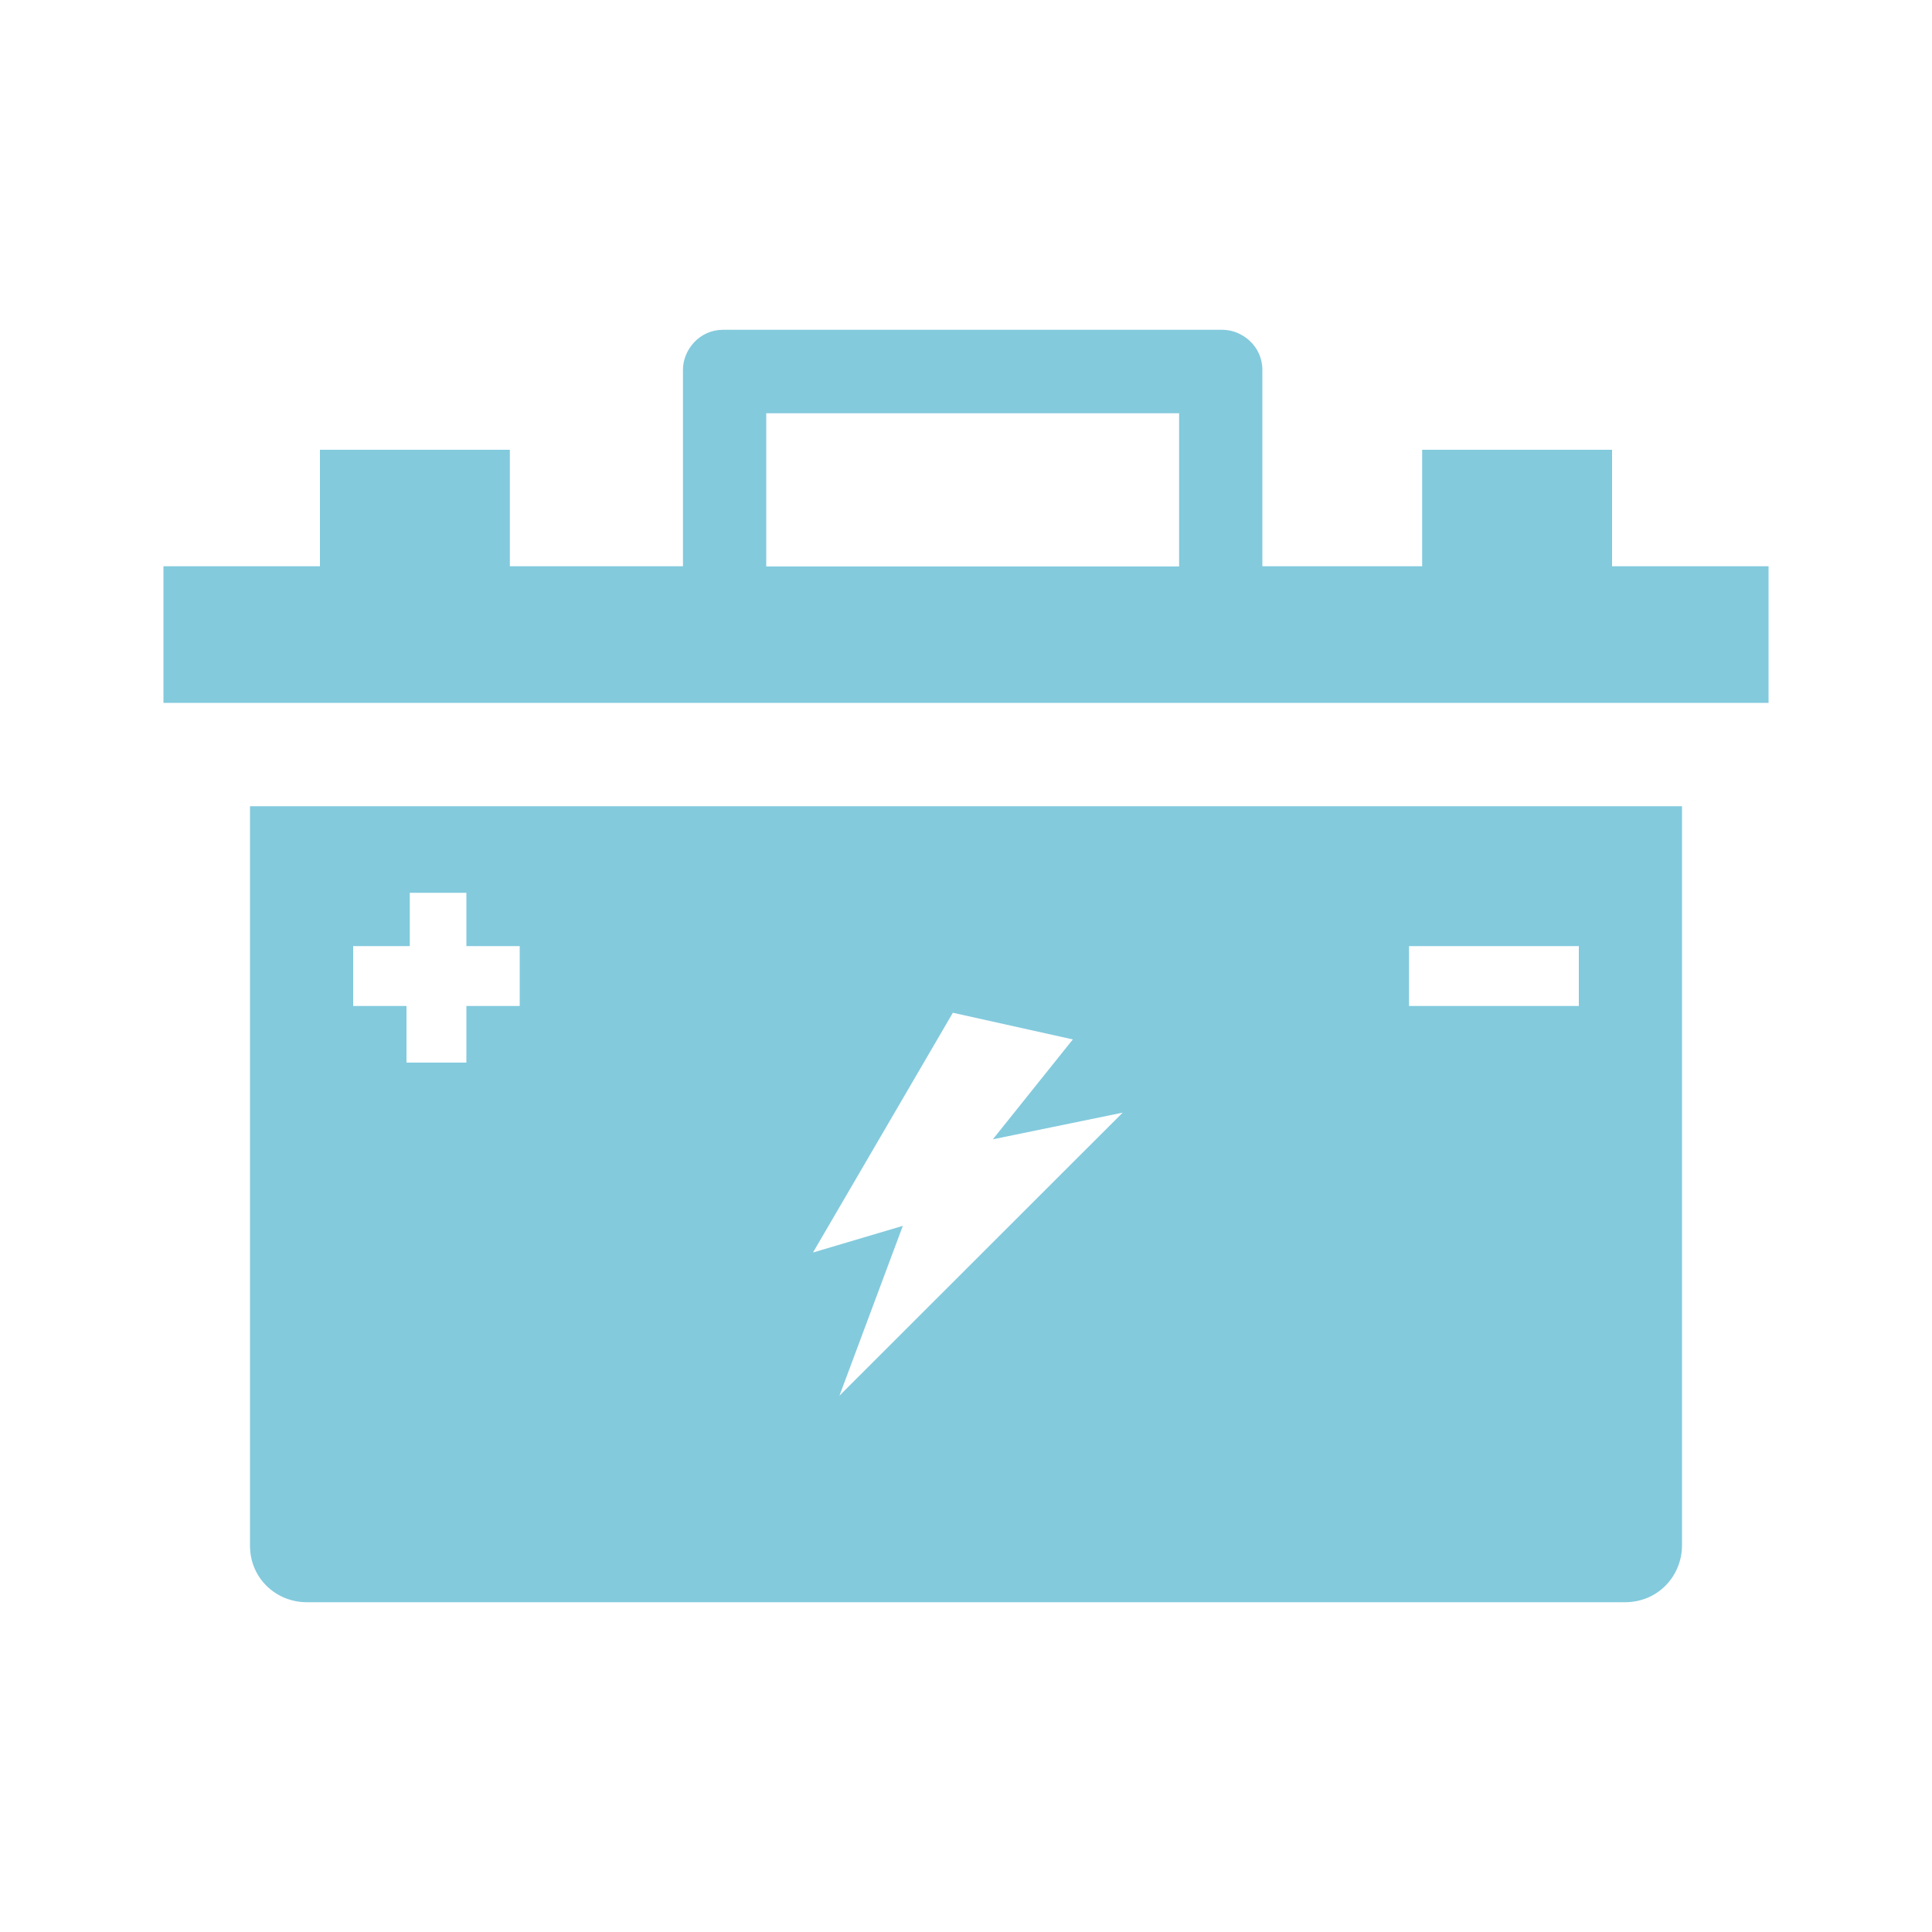
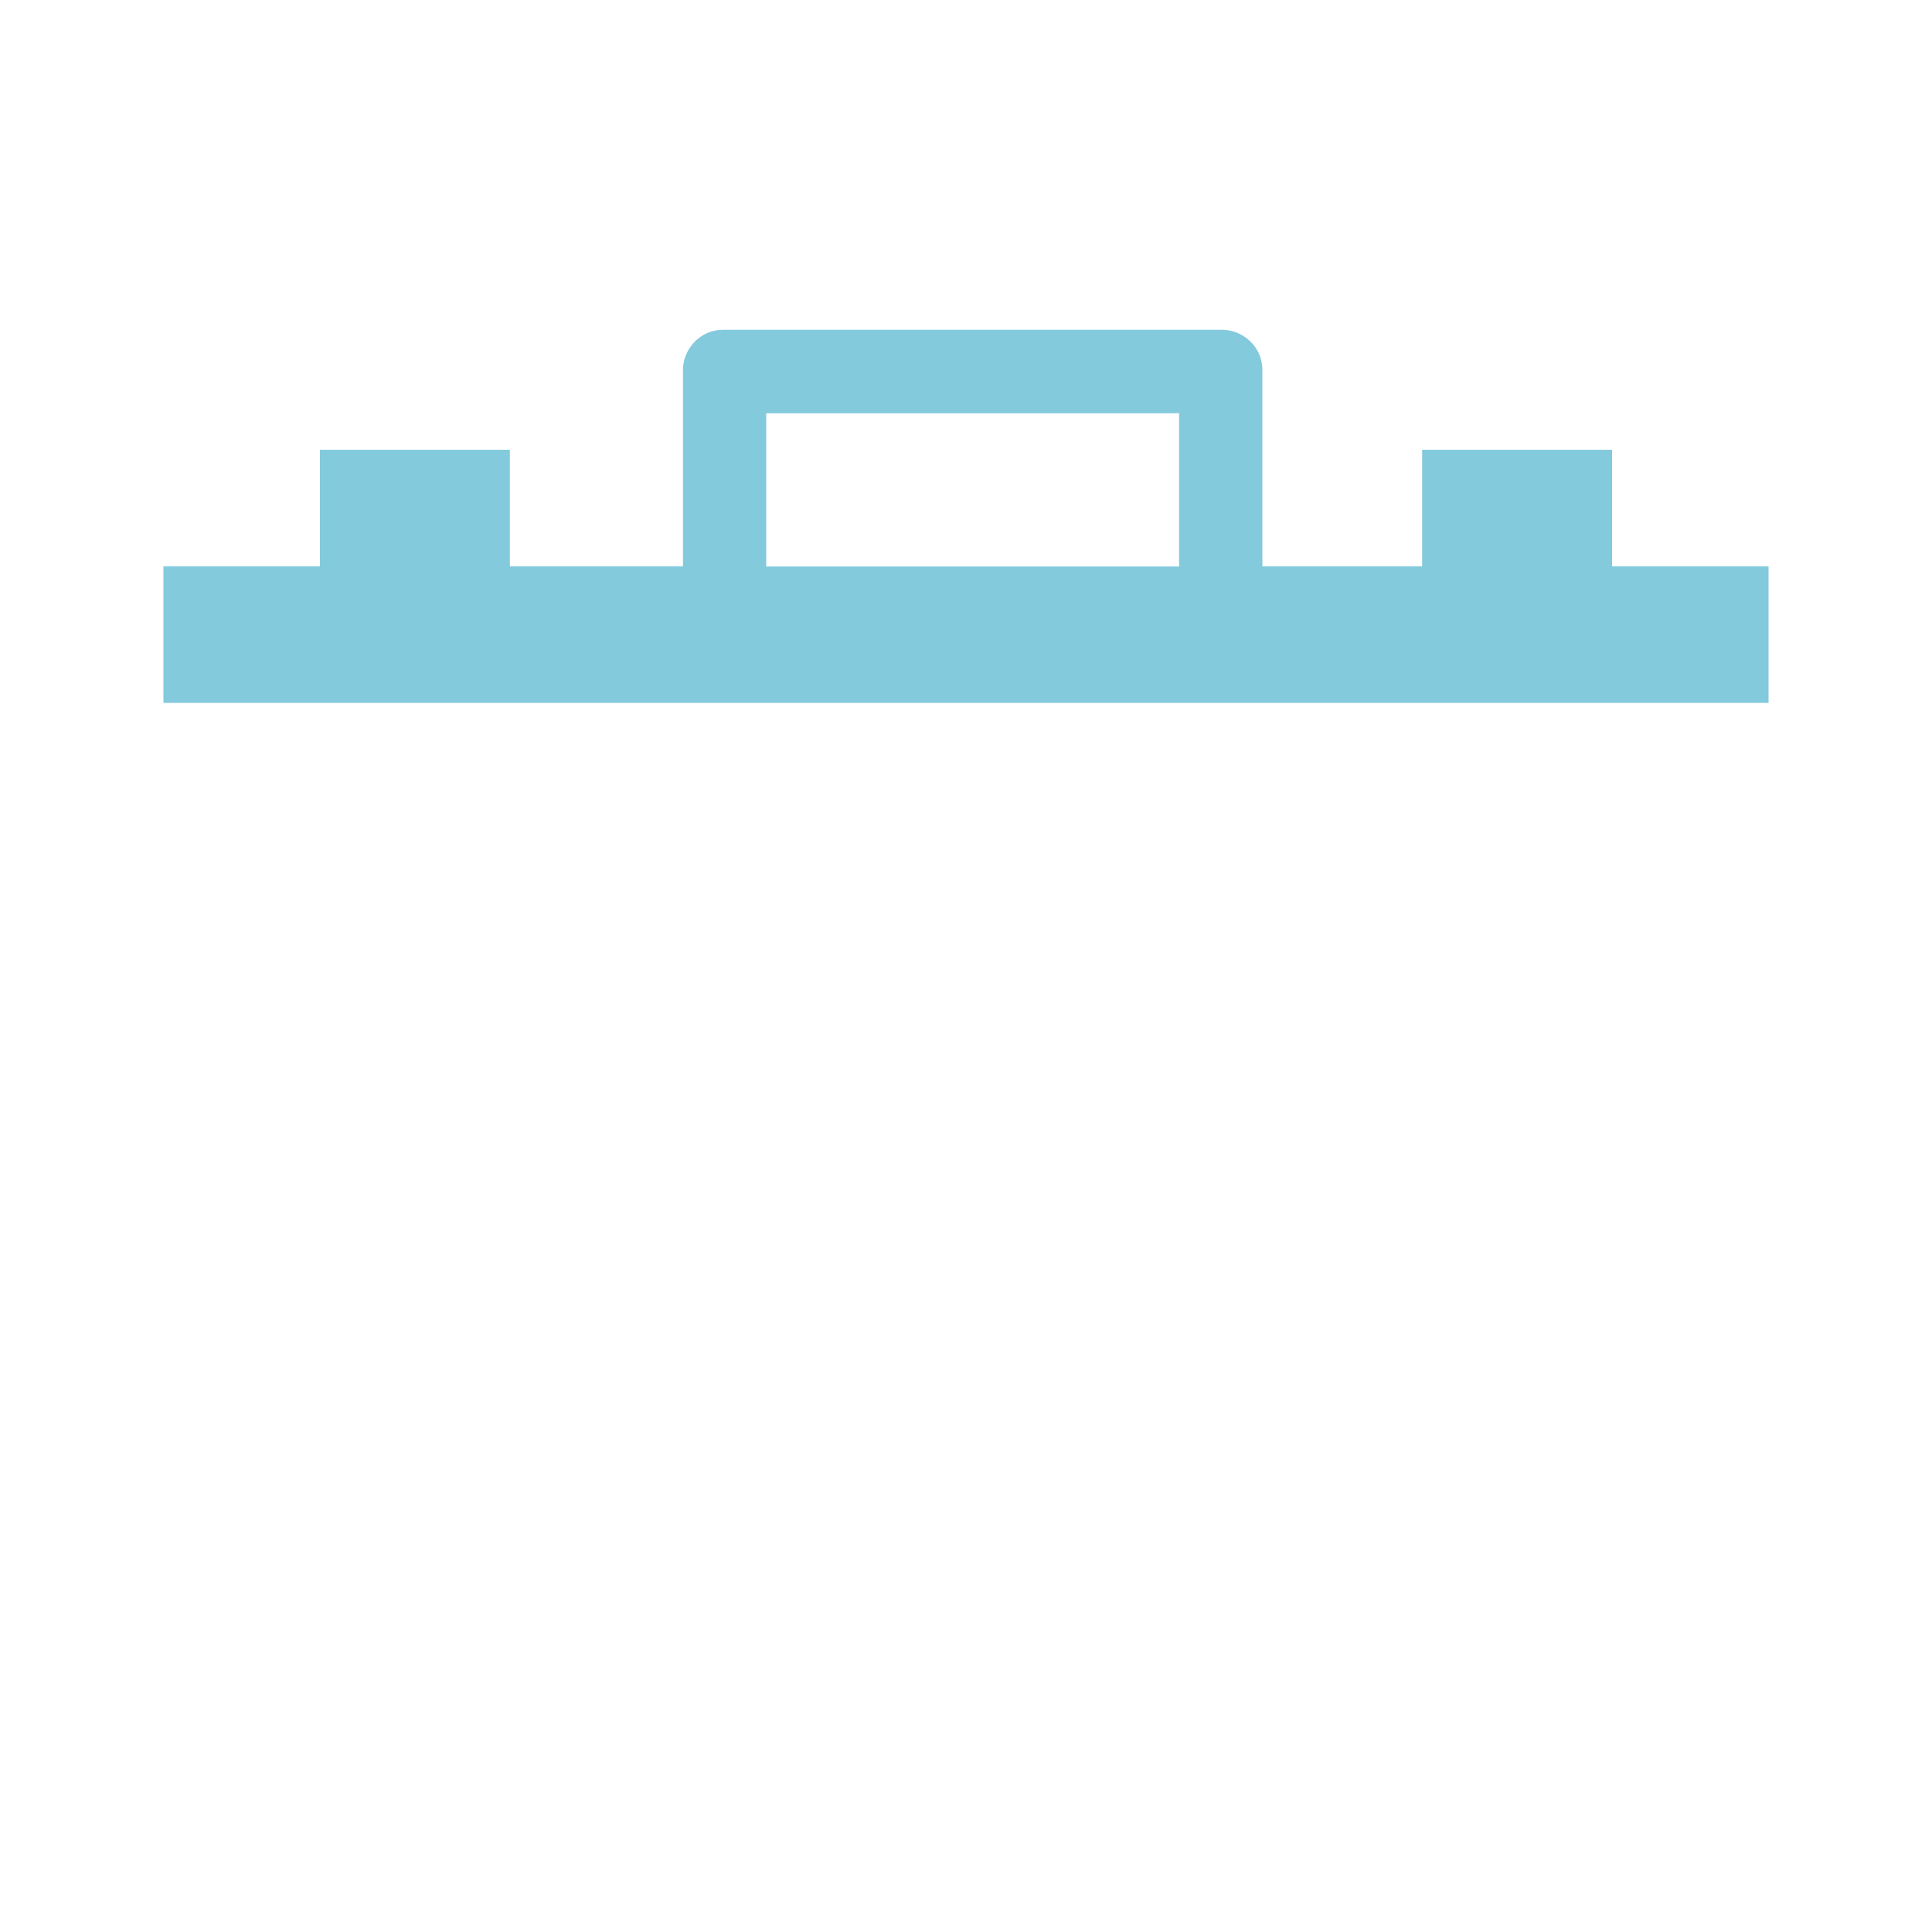
<svg xmlns="http://www.w3.org/2000/svg" version="1.1" id="Layer_1" x="0px" y="0px" viewBox="0 0 100 100" style="enable-background:new 0 0 100 100;" xml:space="preserve">
  <style type="text/css">
	.st0{fill:#83CADD;}
</style>
  <g>
-     <path class="st0" d="M87.06,79.99V41.73H12.94v38.27c0,1.72,1.38,2.93,2.93,2.93h68.26C85.85,82.92,87.06,81.54,87.06,79.99z    M27.07,52.07h-2.93V55h-3.1v-2.93h-2.76v-3.1h2.93v-2.76h2.93v2.76h2.76v3.1H27.07z M43.45,72.24l3.28-8.79l-4.65,1.38l7.24-12.41   l6.21,1.38l-4.14,5.17l6.72-1.38L43.45,72.24z M81.72,52.07h-8.79v-3.1h8.79V52.07z" />
    <path class="st0" d="M91.54,29.31h-8.1v-6.03h-9.83v6.03h-8.27V19.14c0-1.21-1.03-2.07-2.07-2.07H37.42   c-1.21,0-2.07,1.03-2.07,2.07v10.17h-8.96v-6.03h-9.83v6.03h-8.1v7.07h83.08C91.54,36.38,91.54,29.31,91.54,29.31z M39.66,21.39   h21.37v7.93H39.66V21.39z" />
  </g>
</svg>